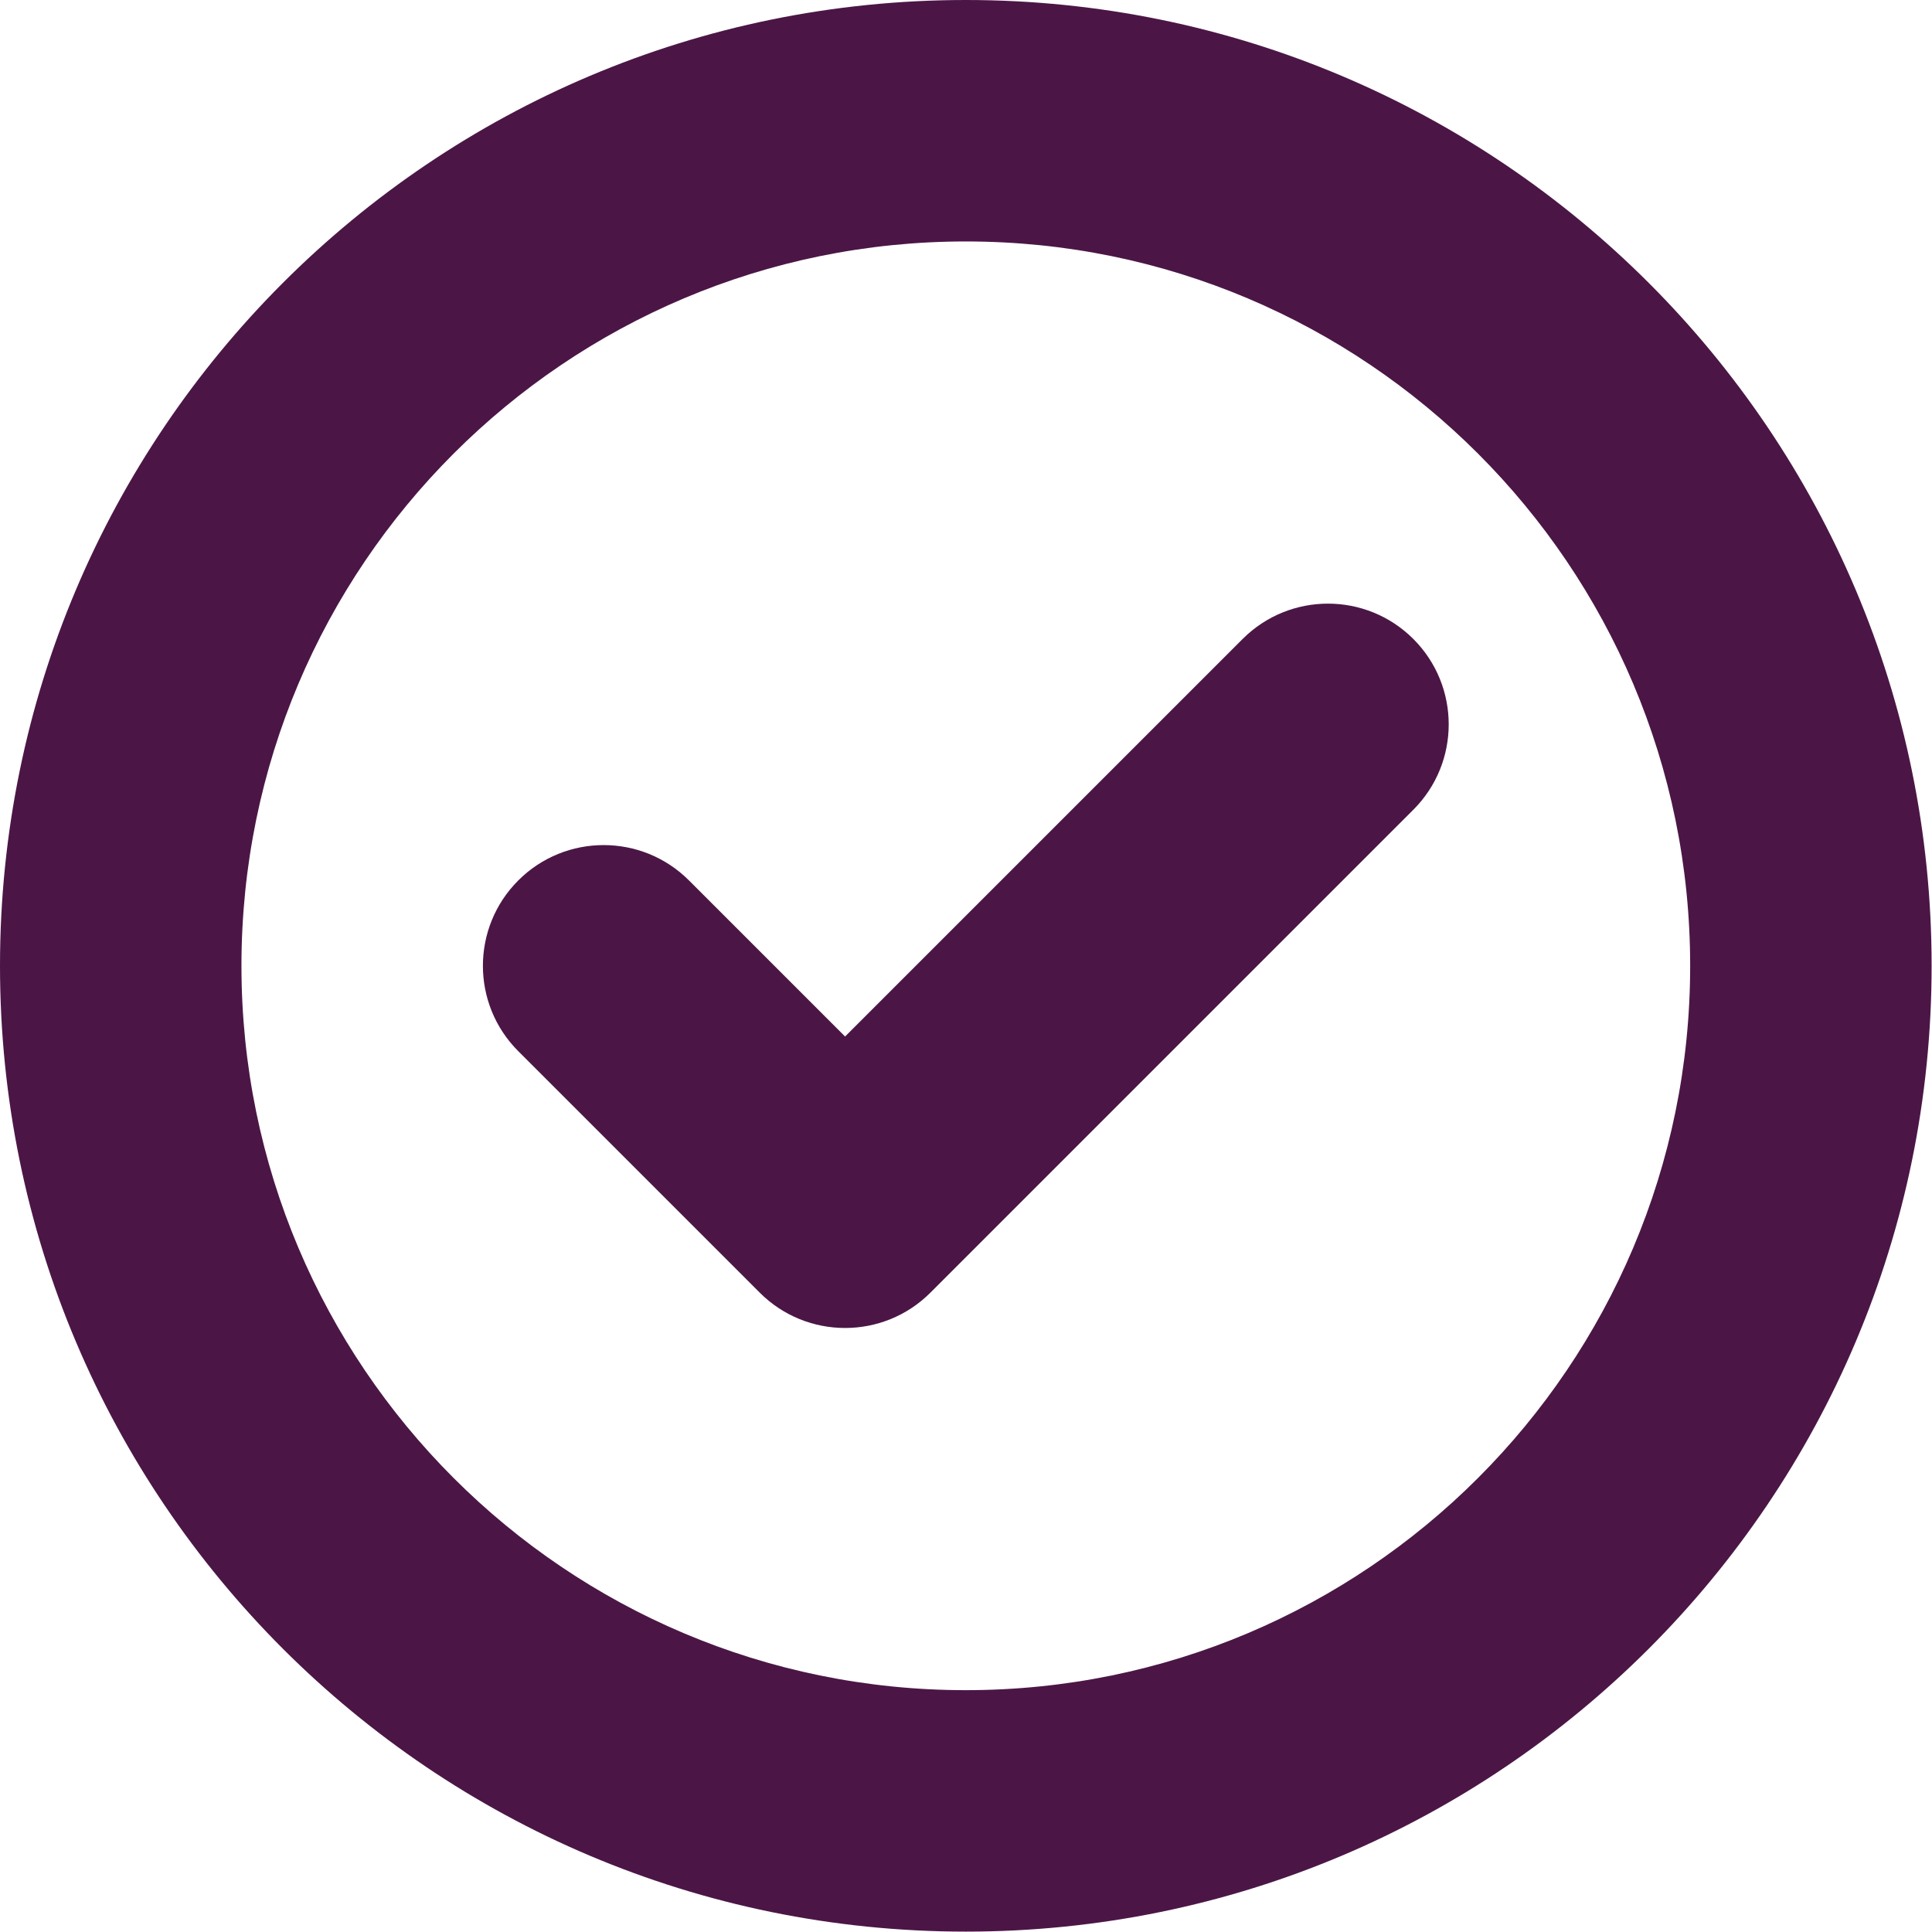
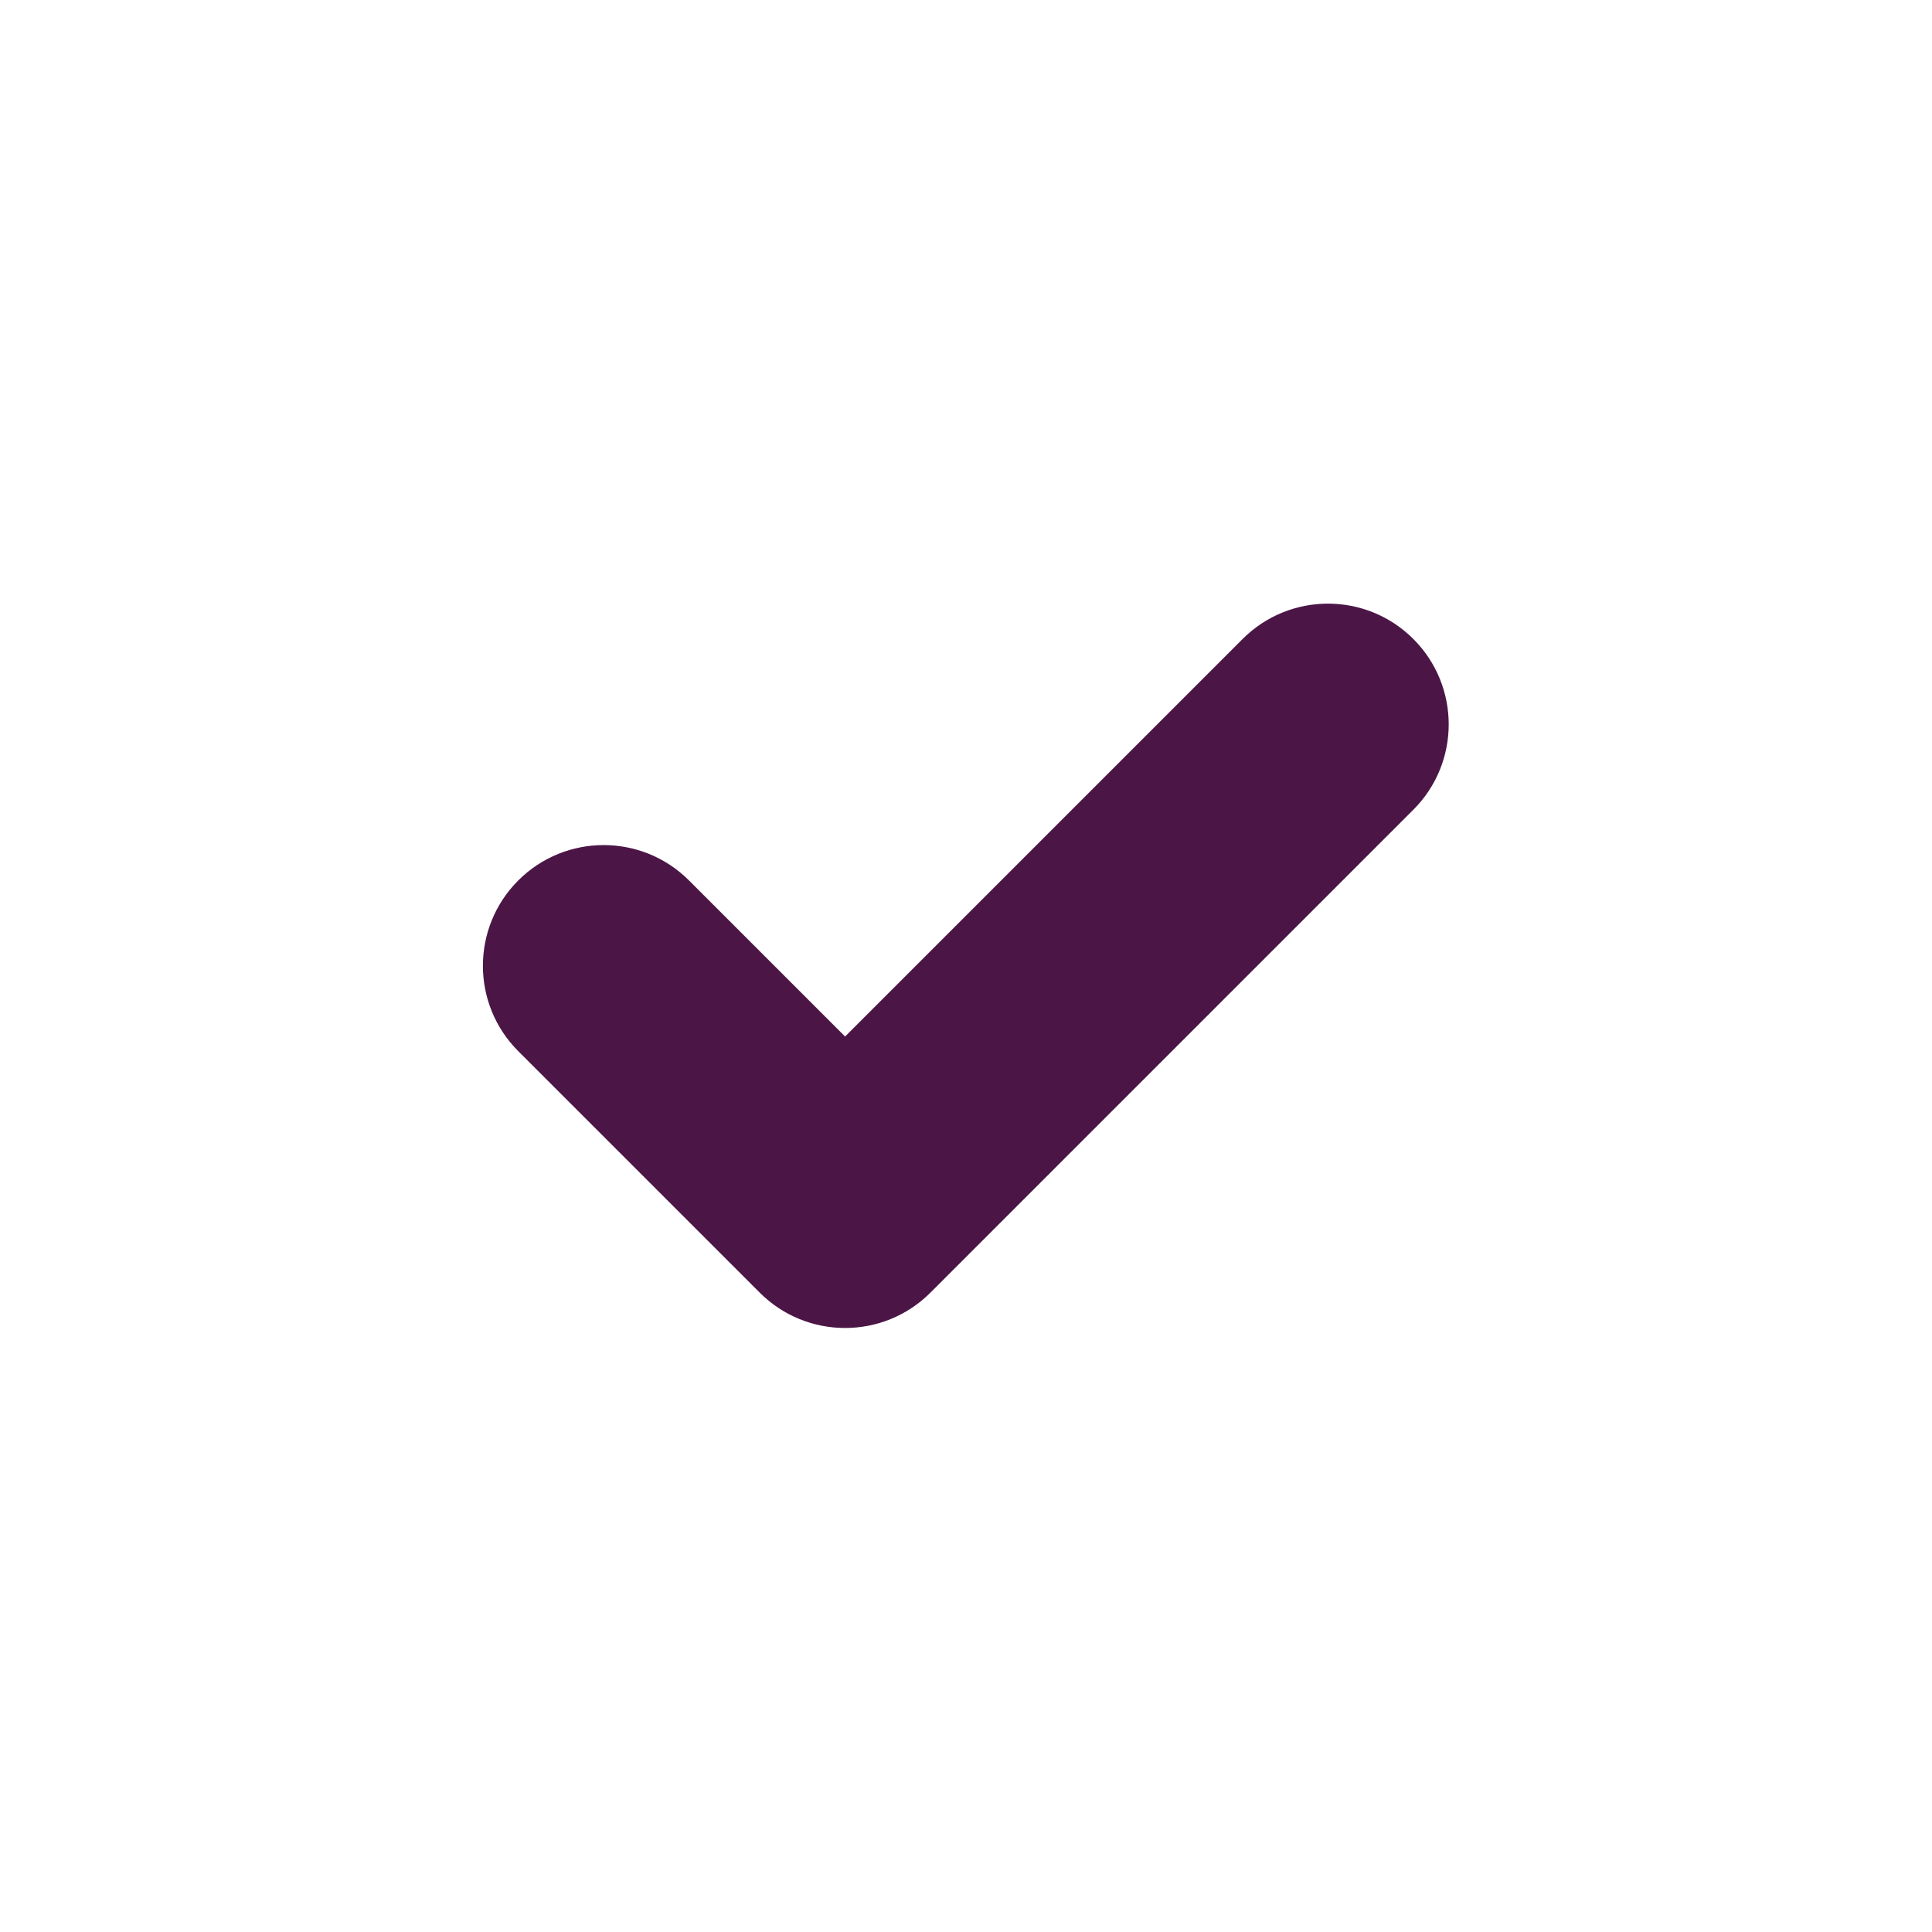
<svg xmlns="http://www.w3.org/2000/svg" width="100%" height="100%" viewBox="0 0 3334 3334" version="1.1" xml:space="preserve" style="fill-rule:evenodd;clip-rule:evenodd;stroke-linejoin:round;stroke-miterlimit:2;">
  <path d="M2438.98,1397.32c81.354,-81.361 81.354,-213.269 0,-294.63c-81.354,-81.358 -213.271,-81.358 -294.625,0l-686.021,686.021l-269.352,-269.354c-81.36,-81.358 -213.269,-81.358 -294.629,0c-81.358,81.361 -81.358,213.269 0,294.629l416.667,416.665c81.36,81.354 213.268,81.354 294.629,-0l833.331,-833.331Z" style="fill:#4b1646;fill-rule:nonzero;" />
-   <path d="M0,1666.67c0,-920.475 746.192,-1666.67 1666.67,-1666.67c920.479,0 1666.67,746.192 1666.67,1666.67c0,920.479 -746.187,1666.67 -1666.67,1666.67c-920.475,0 -1666.67,-746.187 -1666.67,-1666.67Zm1666.67,-1250c-690.357,-0 -1250,559.643 -1250,1250c-0,690.354 559.643,1250 1250,1250c690.354,-0 1250,-559.646 1250,-1250c-0,-690.357 -559.646,-1250 -1250,-1250Z" style="fill:#4b1646;fill-rule:nonzero;" />
</svg>